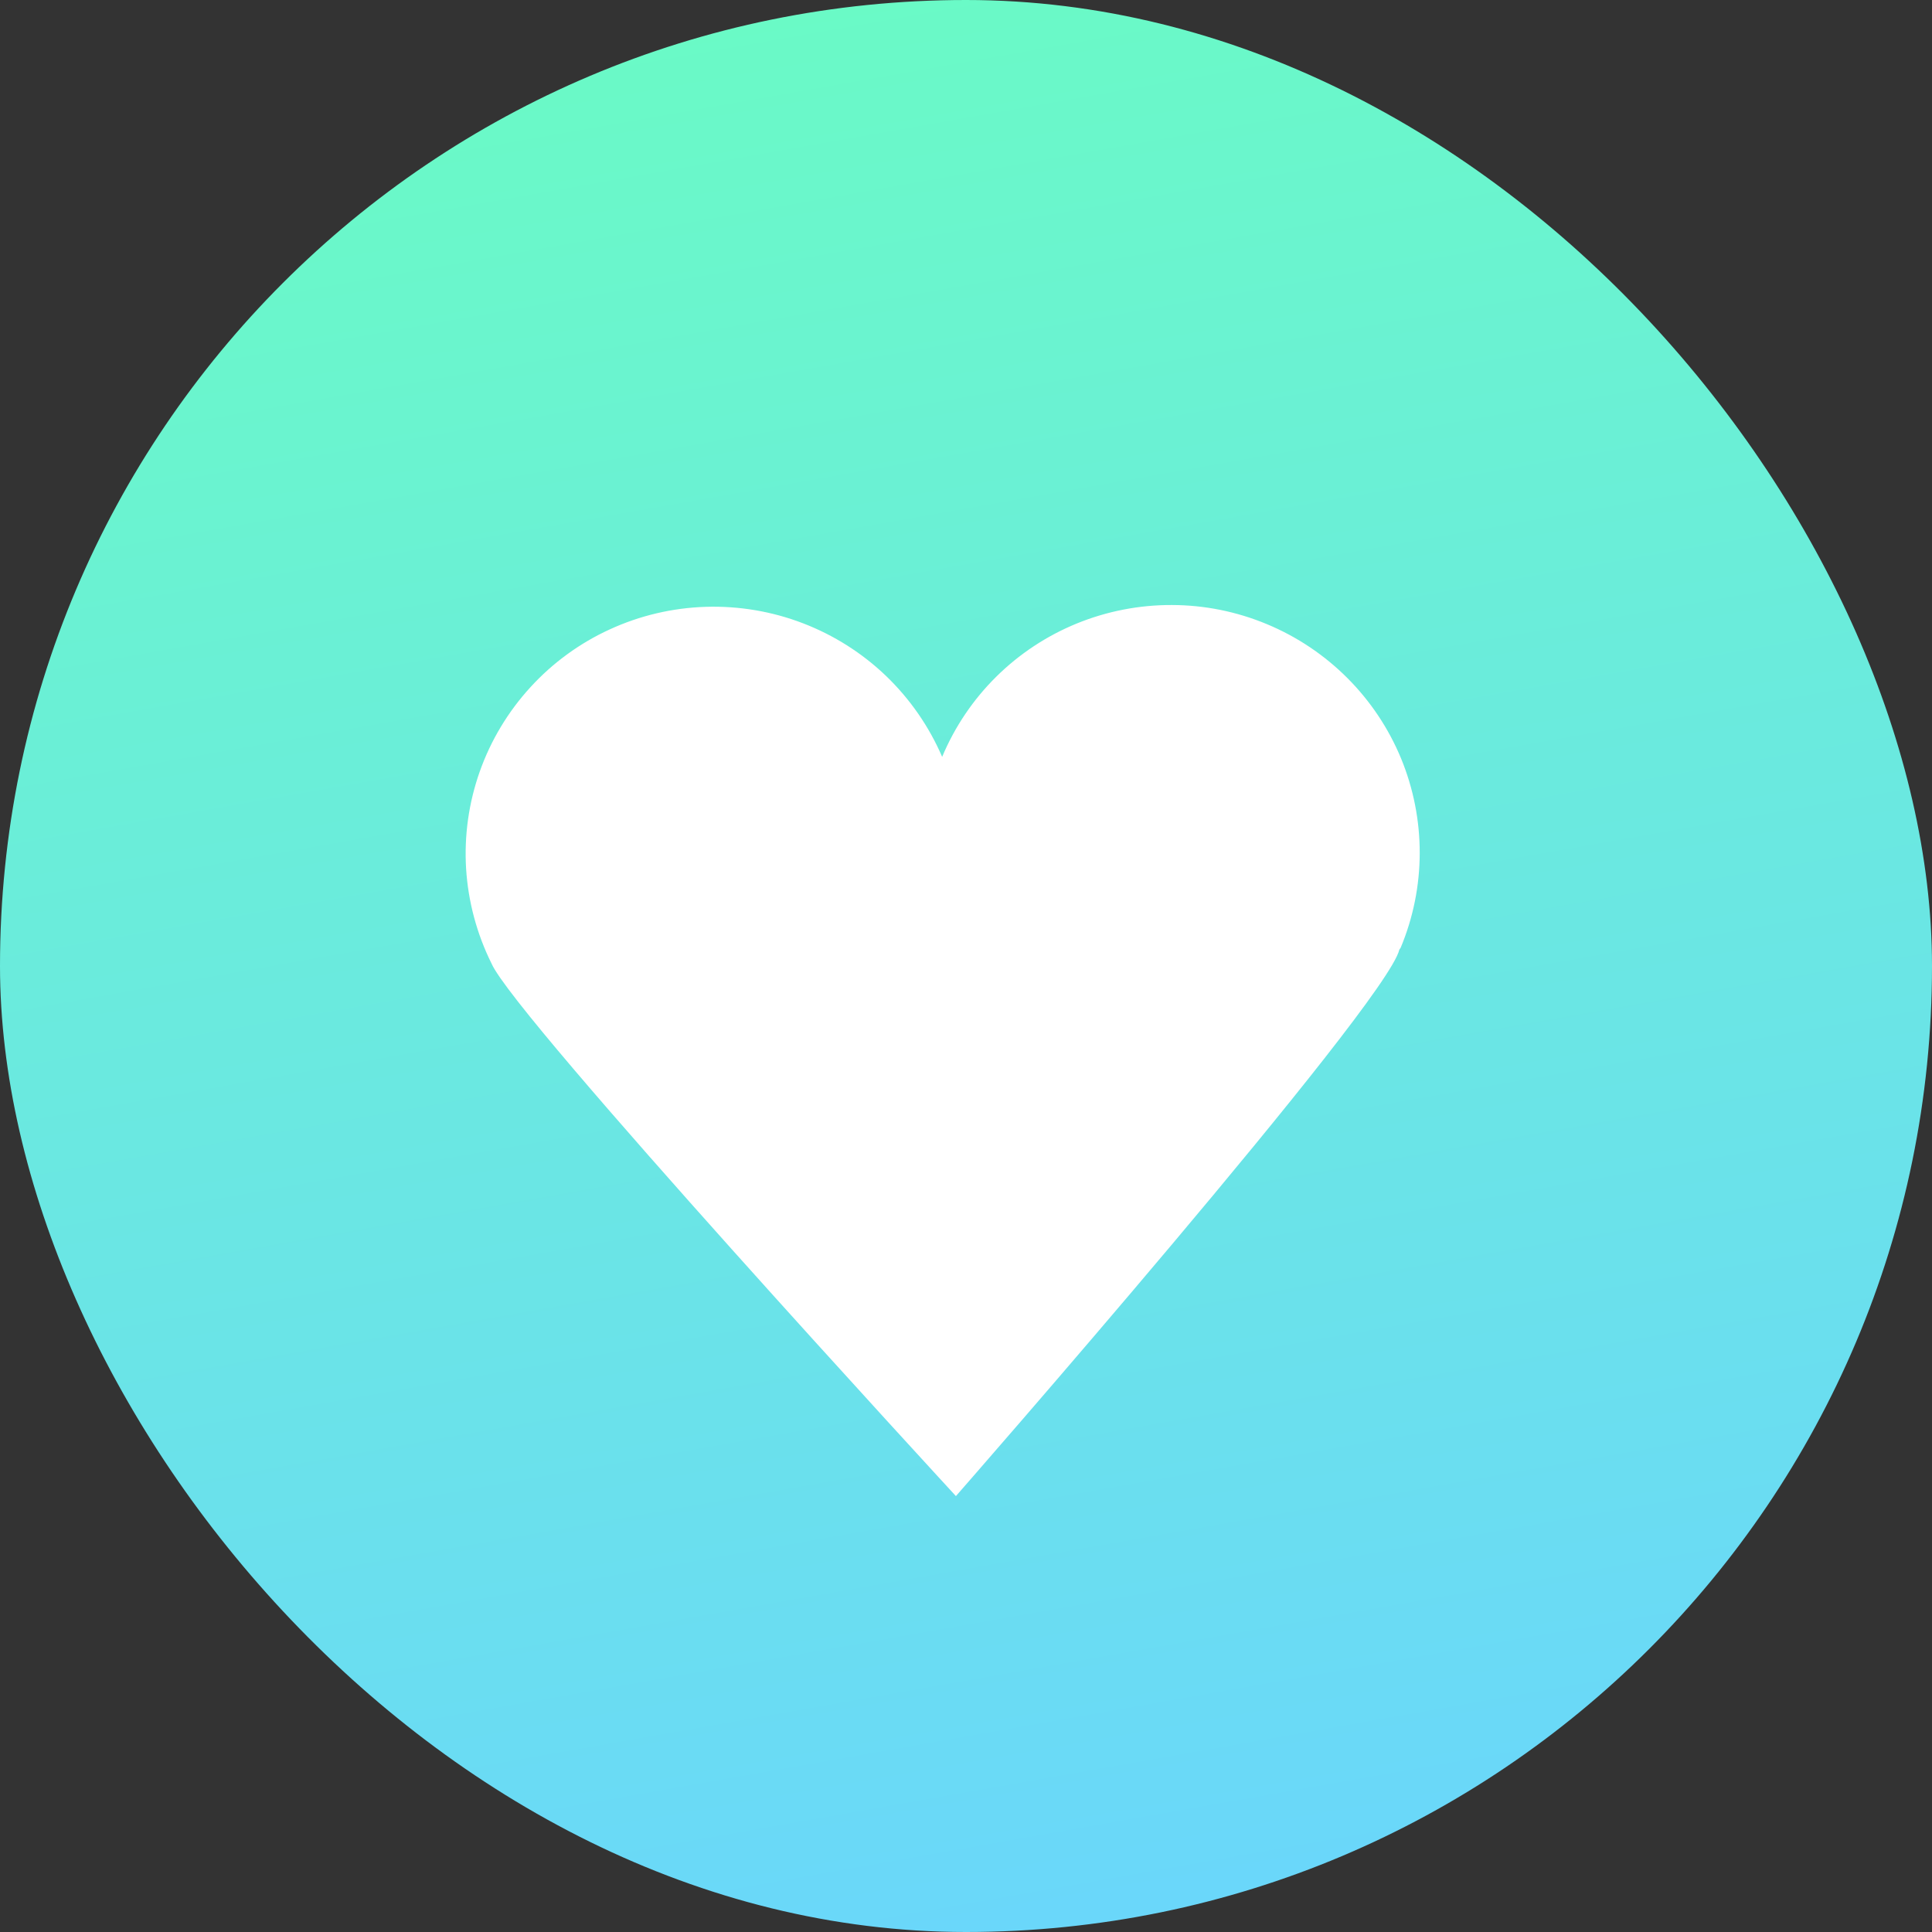
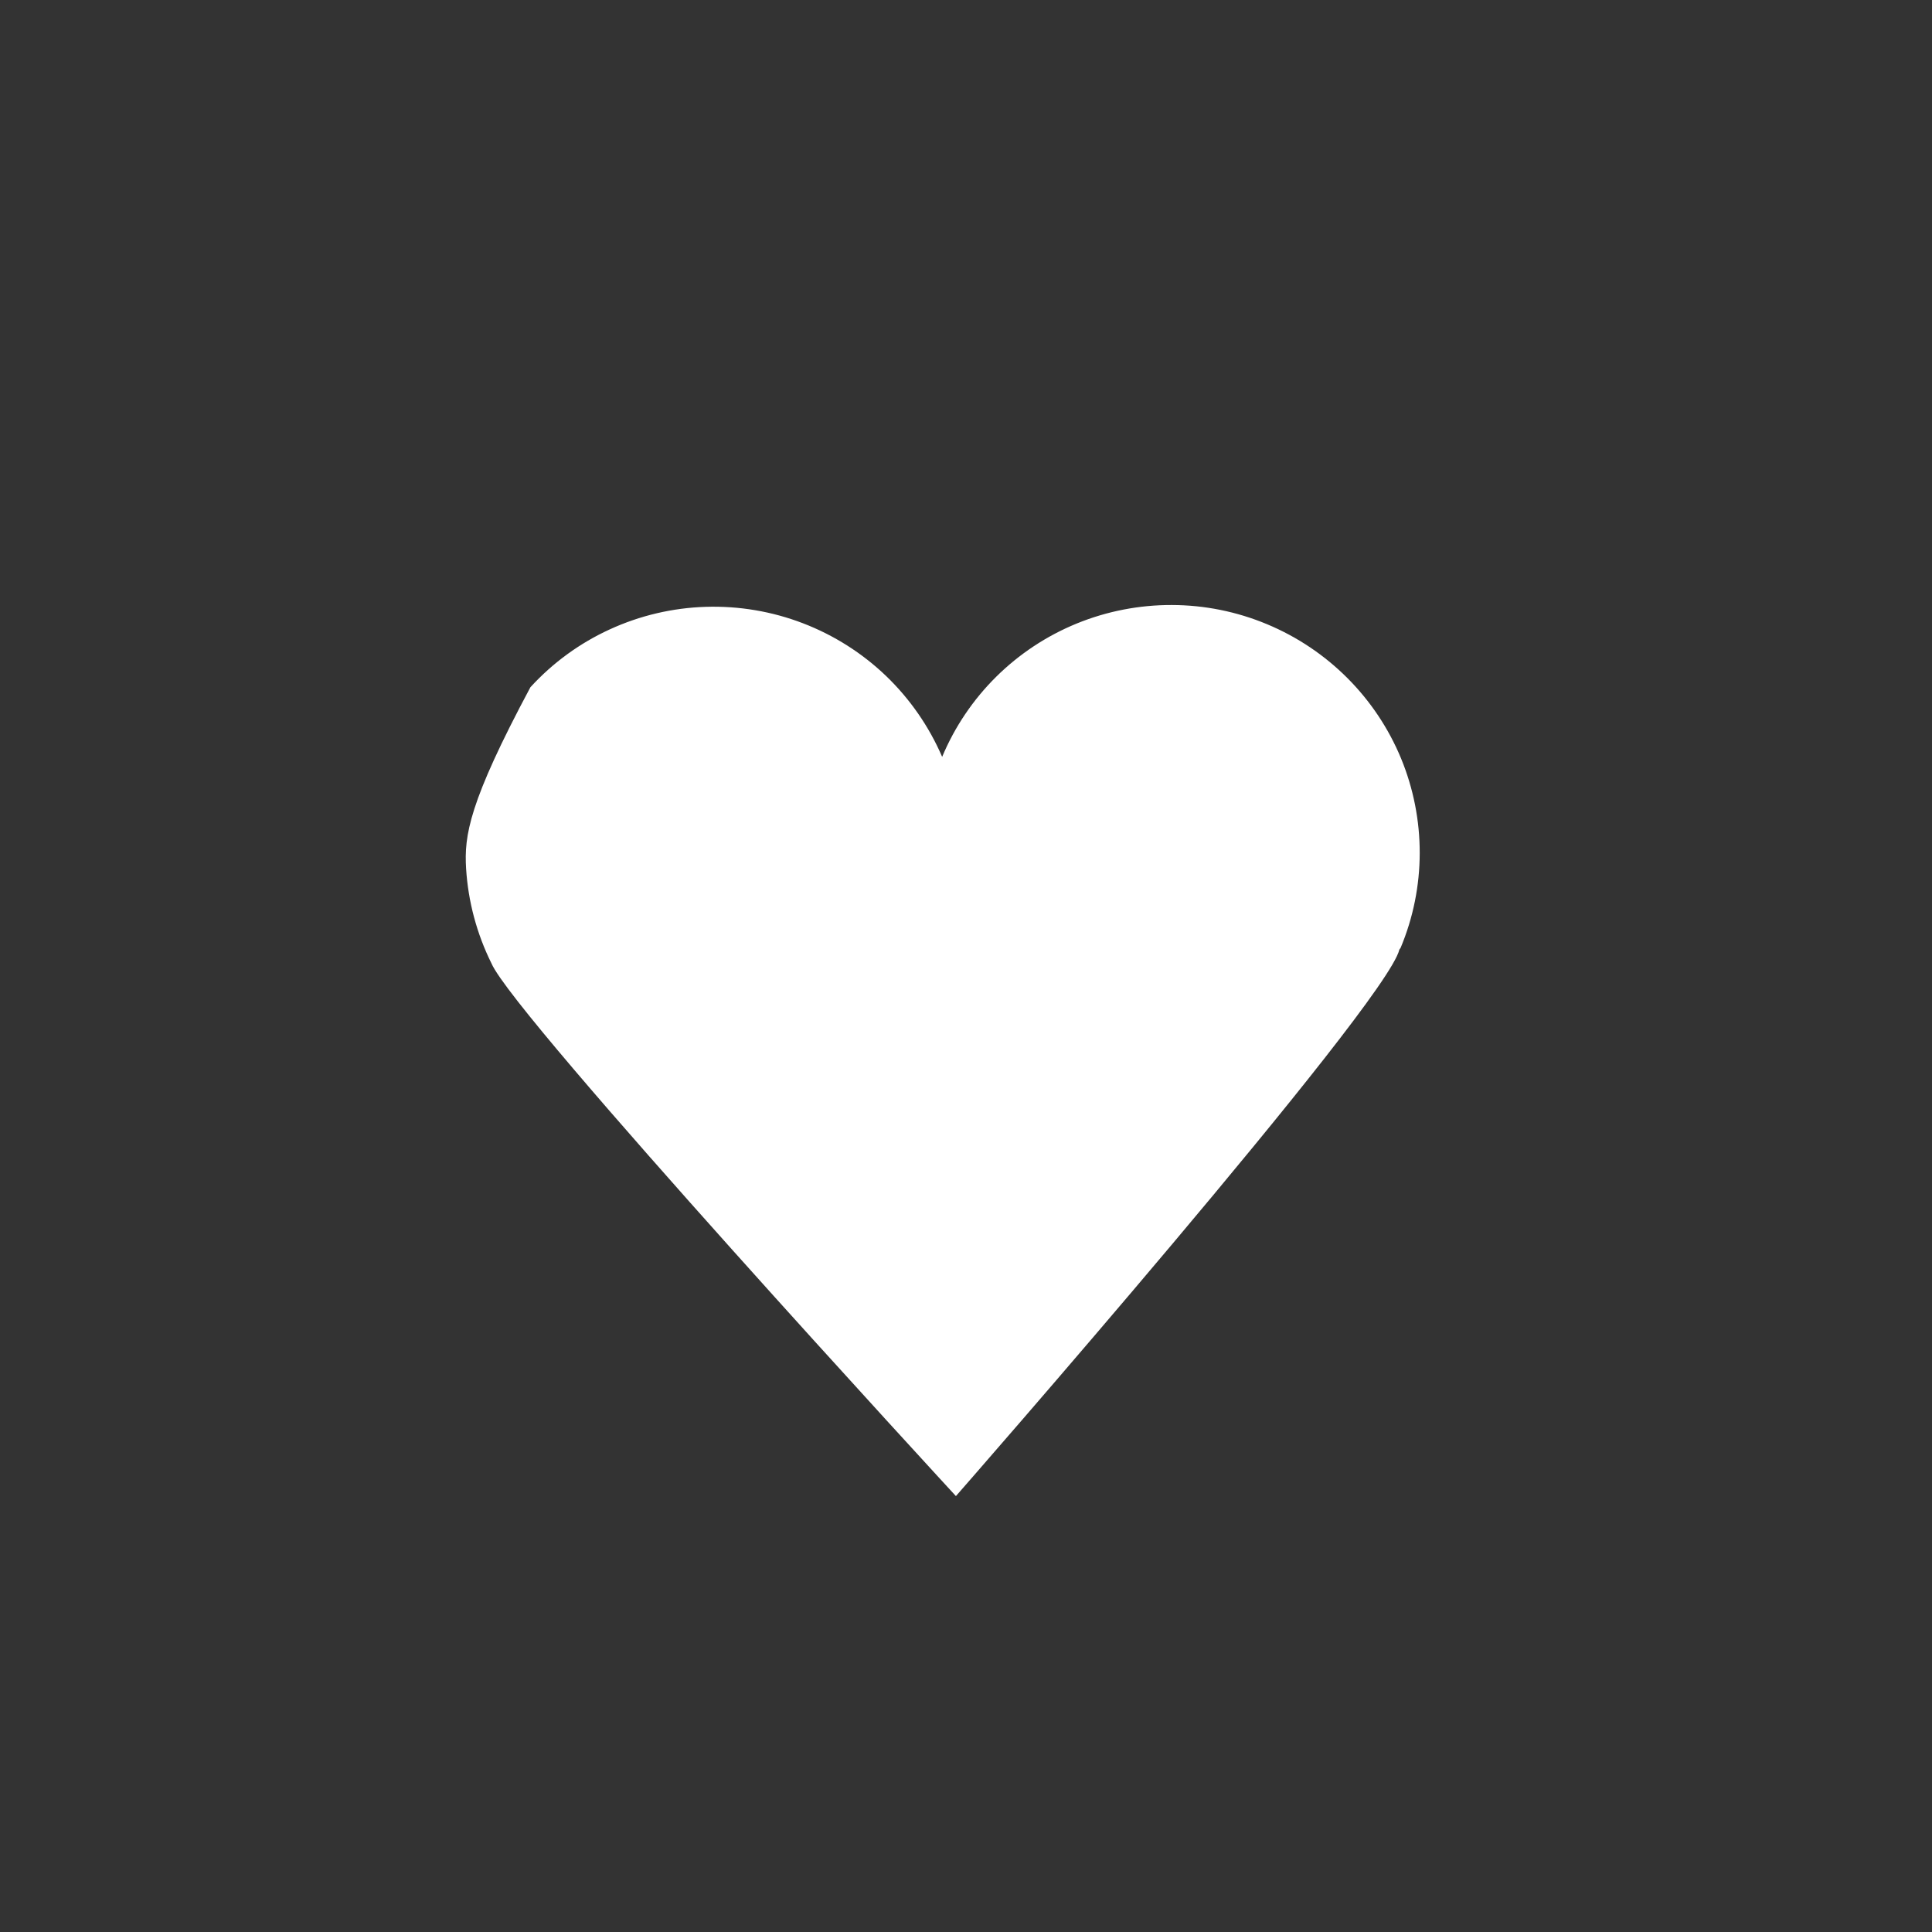
<svg xmlns="http://www.w3.org/2000/svg" width="32" height="32" viewBox="0 0 32 32" fill="none">
  <rect x="0" y="0" width="32" height="32" fill="#333333" stroke="none" />
  <g clipPath="url(#clip0_64_232)">
-     <rect width="32" height="32" rx="16" fill="url(#paint0_linear_64_232)" />
-     <path d="M23.199 15.698C23.407 15.201 23.514 14.669 23.515 14.131C23.516 13.593 23.411 13.06 23.206 12.562C22.79 11.557 21.991 10.757 20.984 10.338C20.485 10.13 19.951 10.022 19.41 10.021C18.87 10.019 18.335 10.123 17.835 10.327C16.827 10.739 16.024 11.534 15.605 12.536C15.388 12.033 15.073 11.578 14.677 11.197C14.281 10.817 13.812 10.52 13.299 10.323C12.786 10.126 12.239 10.034 11.69 10.051C11.14 10.068 10.6 10.195 10.101 10.424C9.602 10.652 9.155 10.978 8.785 11.383C8.415 11.787 8.13 12.261 7.947 12.777C7.764 13.293 7.687 13.84 7.72 14.386C7.754 14.932 7.897 15.467 8.141 15.958C8.515 16.838 15.833 24.78 15.833 24.78C15.833 24.78 22.962 16.64 23.178 15.728L23.199 15.698Z" fill="white" />
+     <path d="M23.199 15.698C23.407 15.201 23.514 14.669 23.515 14.131C23.516 13.593 23.411 13.06 23.206 12.562C22.79 11.557 21.991 10.757 20.984 10.338C20.485 10.13 19.951 10.022 19.41 10.021C18.87 10.019 18.335 10.123 17.835 10.327C16.827 10.739 16.024 11.534 15.605 12.536C15.388 12.033 15.073 11.578 14.677 11.197C14.281 10.817 13.812 10.52 13.299 10.323C12.786 10.126 12.239 10.034 11.69 10.051C11.14 10.068 10.6 10.195 10.101 10.424C9.602 10.652 9.155 10.978 8.785 11.383C7.764 13.293 7.687 13.84 7.72 14.386C7.754 14.932 7.897 15.467 8.141 15.958C8.515 16.838 15.833 24.78 15.833 24.78C15.833 24.78 22.962 16.64 23.178 15.728L23.199 15.698Z" fill="white" />
  </g>
  <defs>
    <linearGradient id="paint0_linear_64_232" x1="10.461" y1="0.615" x2="16" y2="32" gradientUnits="userSpaceOnUse">
      <stop stop-color="#6AFAC6" />
      <stop offset="1" stop-color="#6AD7FA" />
    </linearGradient>
    <clipPath id="clip0_64_232">
      <rect width="32" height="32" rx="16" fill="white" />
    </clipPath>
  </defs>
</svg>